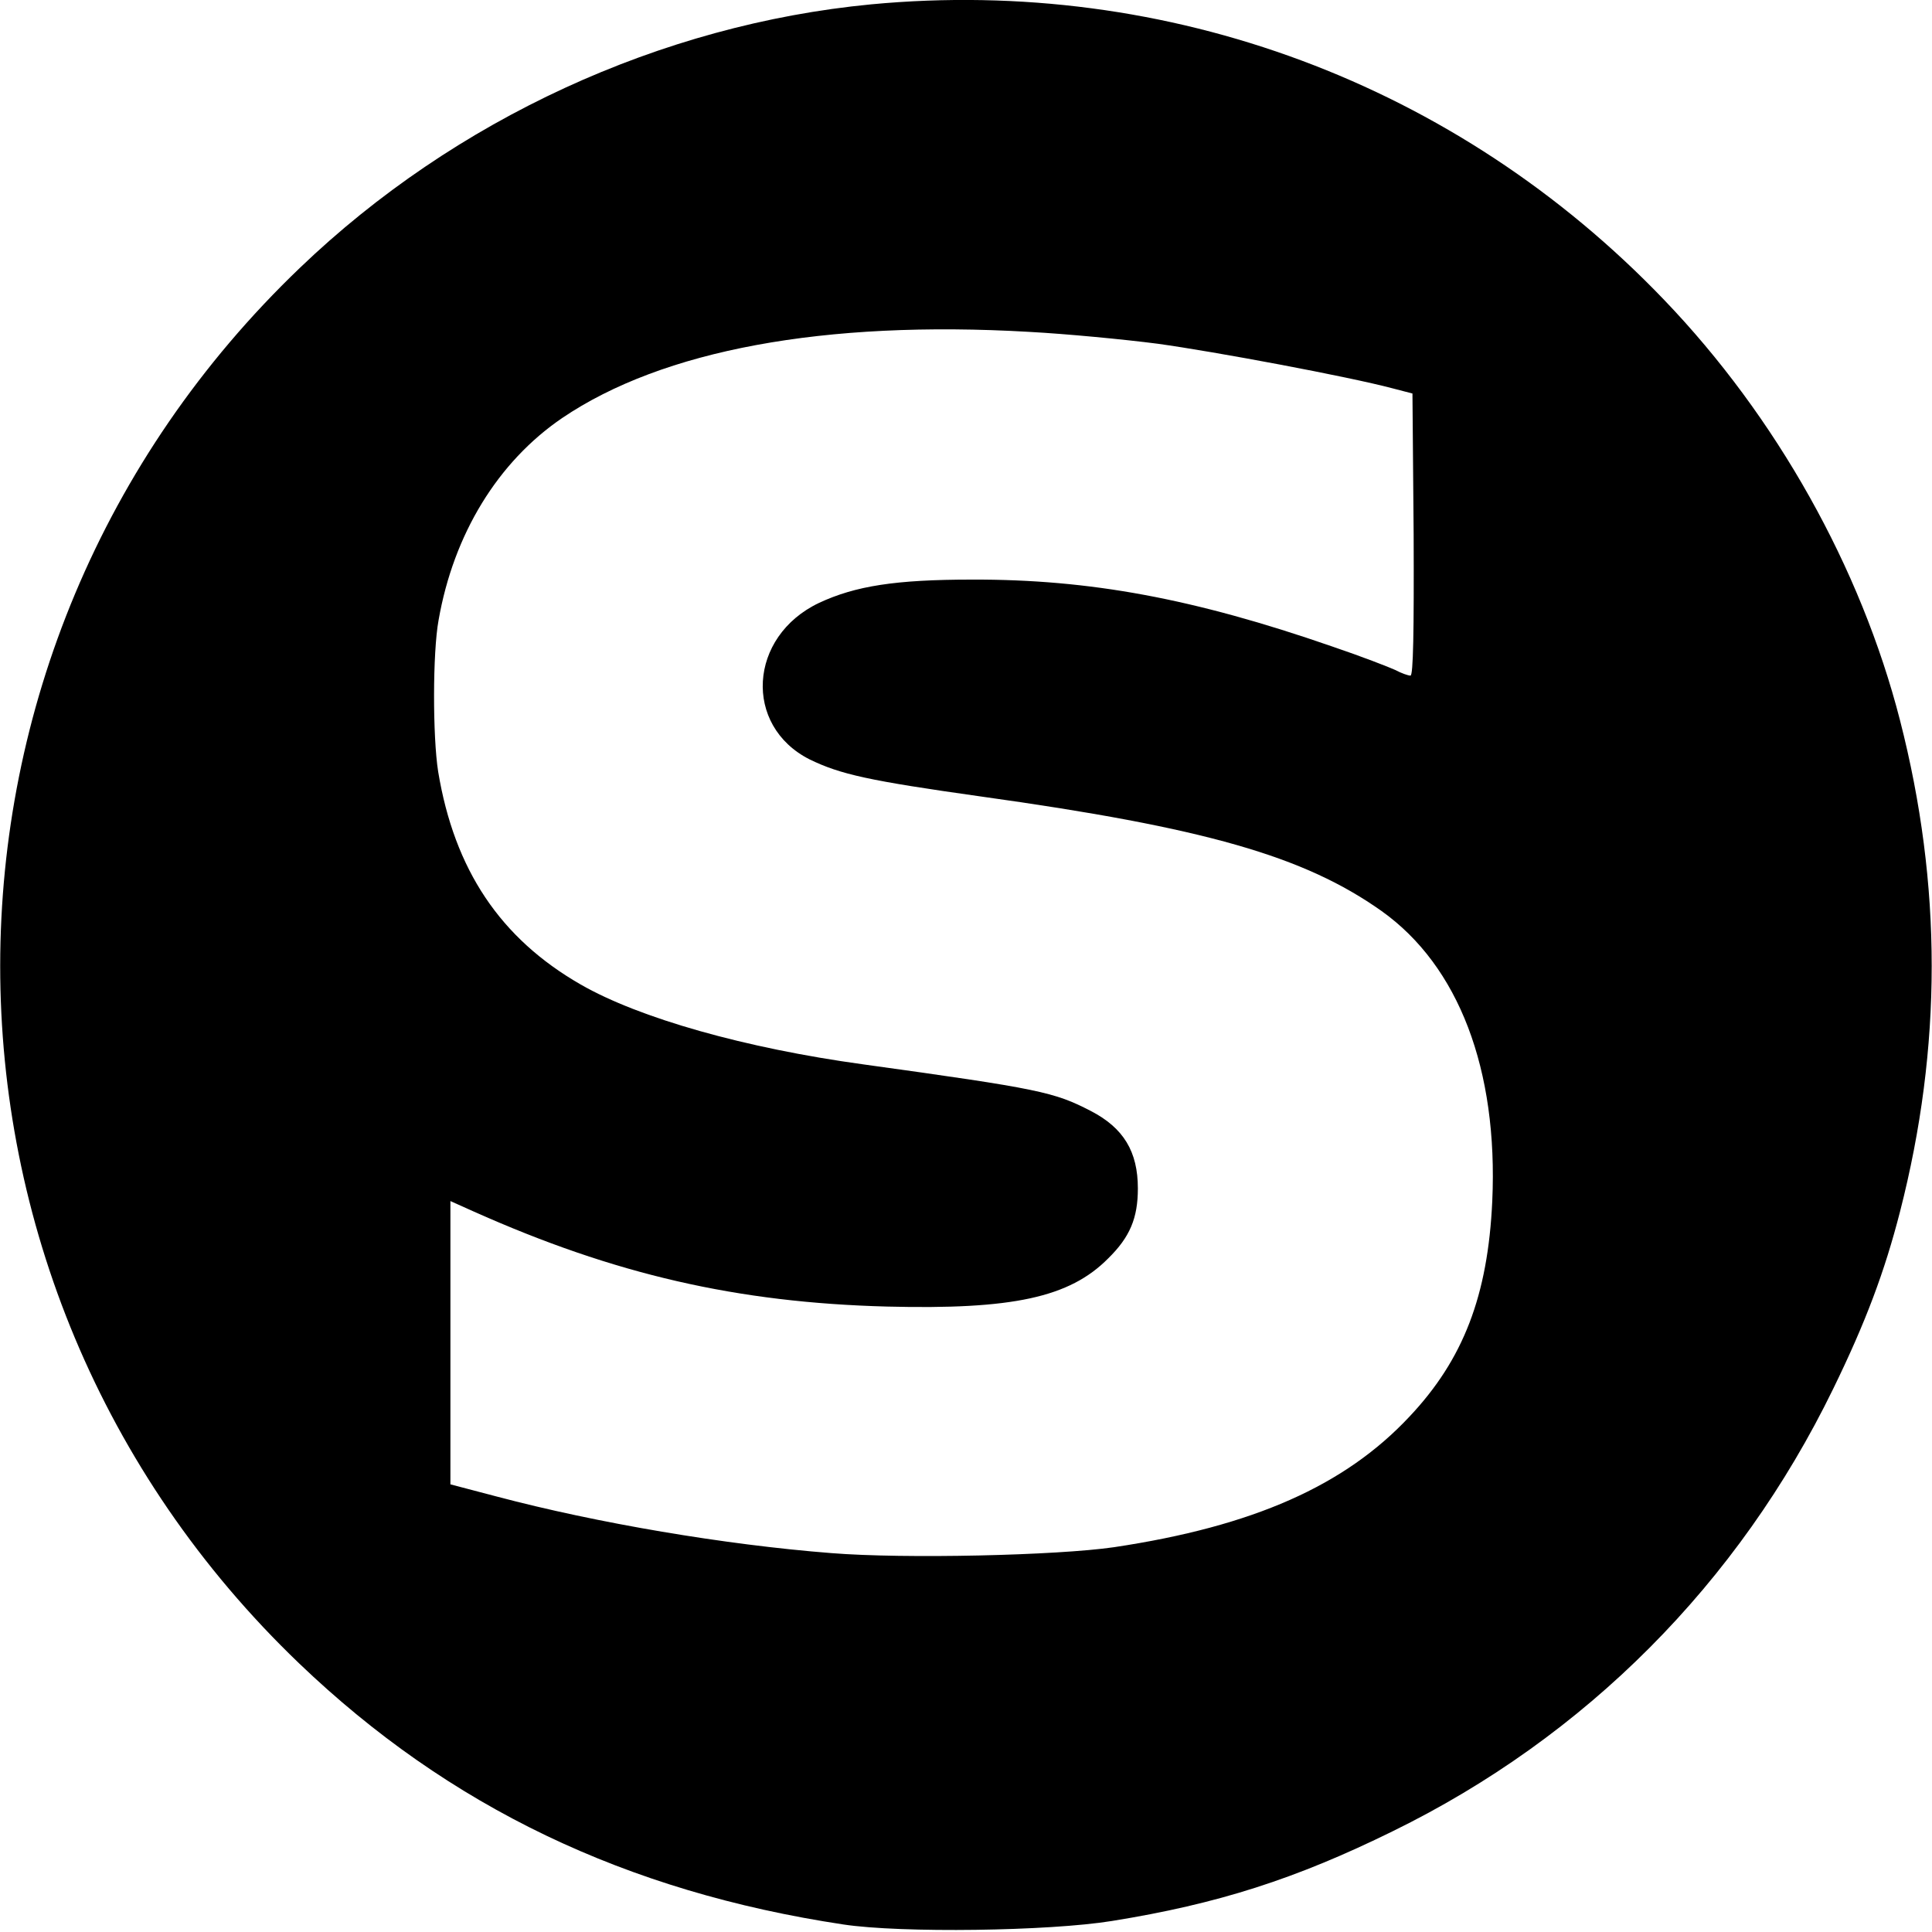
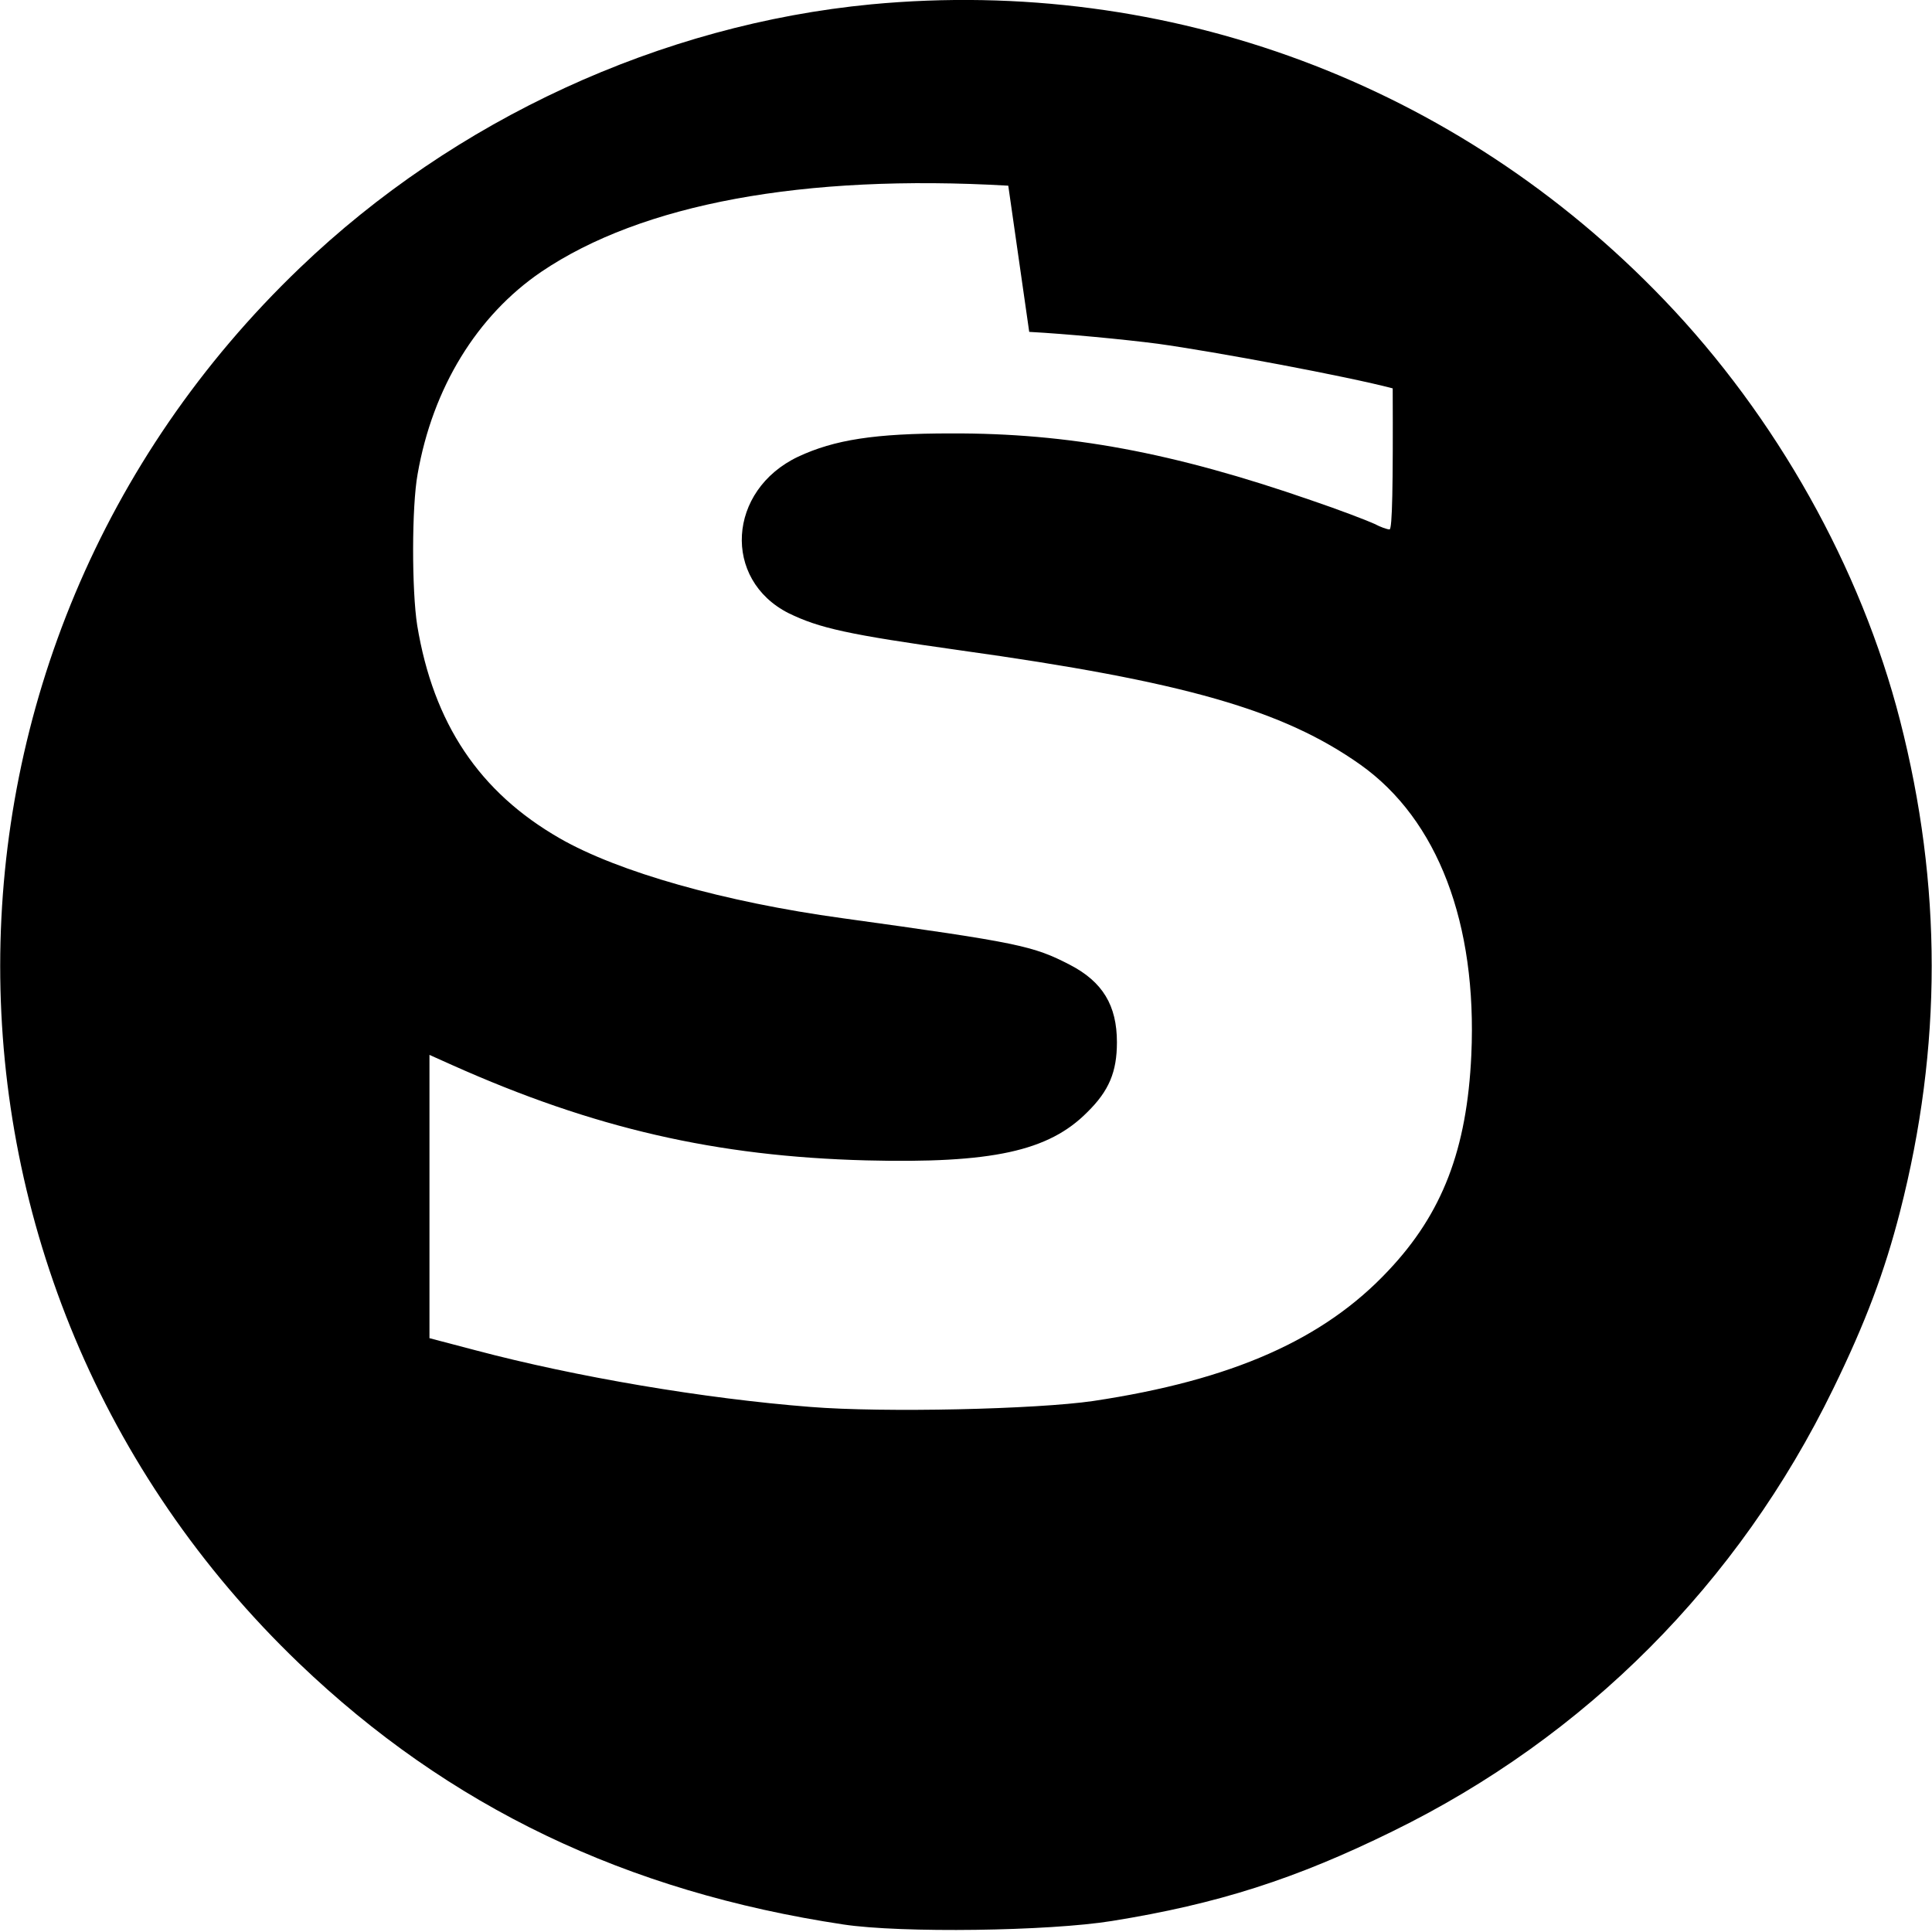
<svg xmlns="http://www.w3.org/2000/svg" version="1.0" width="489pt" height="489pt" viewBox="0 0 489 489" preserveAspectRatio="xMidYMid meet">
  <g transform="translate(0,489) scale(0.1,-0.1)" fill="#000000" stroke="none">
-     <path d="M2205 4879 c-532 -51 -1054 -291 -1446 -667 -1011 -968 -1011 -2565 -2 -3532 379 -363 827 -578 1378 -661 146 -22 520 -17 680 9 267 43 464 106 710 227 488 239 875 627 1115 1120 82 168 130 296 169 448 107 417 107 827 0 1244 -99 386 -313 768 -597 1064 -524 547 -1254 819 -2007 748z m400 -829 c94 -5 240 -19 325 -30 145 -20 482 -83 595 -113 l50 -13 3 -357 c1 -247 -1 -357 -8 -357 -6 0 -23 6 -38 14 -15 7 -87 35 -161 60 -349 121 -613 170 -911 169 -193 0 -295 -16 -387 -59 -179 -85 -192 -311 -24 -396 78 -38 150 -54 434 -94 567 -79 818 -151 1014 -290 195 -139 295 -401 280 -734 -11 -239 -73 -401 -210 -546 -163 -174 -394 -277 -747 -330 -144 -21 -530 -30 -716 -15 -269 21 -593 76 -846 143 l-118 31 0 358 0 359 58 -26 c358 -160 668 -231 1047 -241 318 -8 462 23 560 122 55 54 75 102 75 177 0 93 -36 153 -119 196 -93 48 -128 56 -576 118 -299 41 -567 117 -715 202 -204 117 -320 291 -361 539 -14 89 -14 301 1 383 38 218 150 401 313 512 254 172 663 248 1182 218z" />
+     <path d="M2205 4879 c-532 -51 -1054 -291 -1446 -667 -1011 -968 -1011 -2565 -2 -3532 379 -363 827 -578 1378 -661 146 -22 520 -17 680 9 267 43 464 106 710 227 488 239 875 627 1115 1120 82 168 130 296 169 448 107 417 107 827 0 1244 -99 386 -313 768 -597 1064 -524 547 -1254 819 -2007 748z m400 -829 c94 -5 240 -19 325 -30 145 -20 482 -83 595 -113 c1 -247 -1 -357 -8 -357 -6 0 -23 6 -38 14 -15 7 -87 35 -161 60 -349 121 -613 170 -911 169 -193 0 -295 -16 -387 -59 -179 -85 -192 -311 -24 -396 78 -38 150 -54 434 -94 567 -79 818 -151 1014 -290 195 -139 295 -401 280 -734 -11 -239 -73 -401 -210 -546 -163 -174 -394 -277 -747 -330 -144 -21 -530 -30 -716 -15 -269 21 -593 76 -846 143 l-118 31 0 358 0 359 58 -26 c358 -160 668 -231 1047 -241 318 -8 462 23 560 122 55 54 75 102 75 177 0 93 -36 153 -119 196 -93 48 -128 56 -576 118 -299 41 -567 117 -715 202 -204 117 -320 291 -361 539 -14 89 -14 301 1 383 38 218 150 401 313 512 254 172 663 248 1182 218z" />
  </g>
</svg>